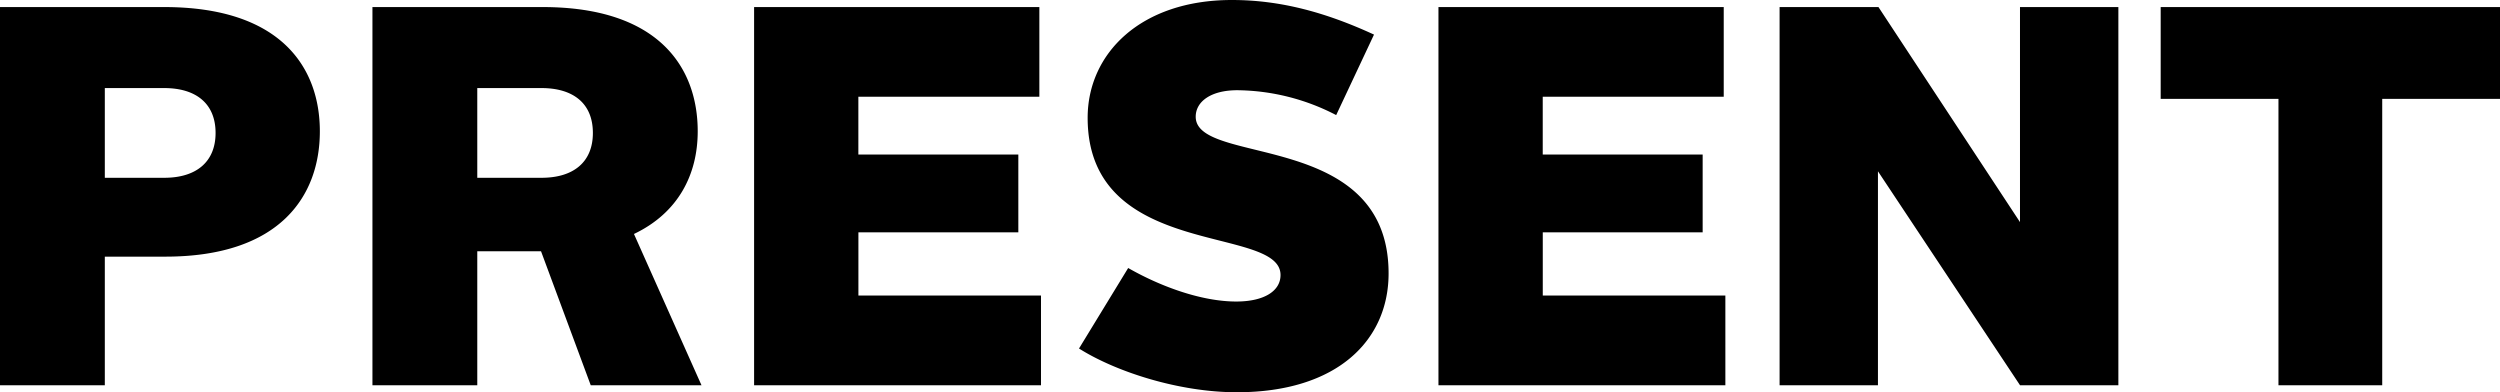
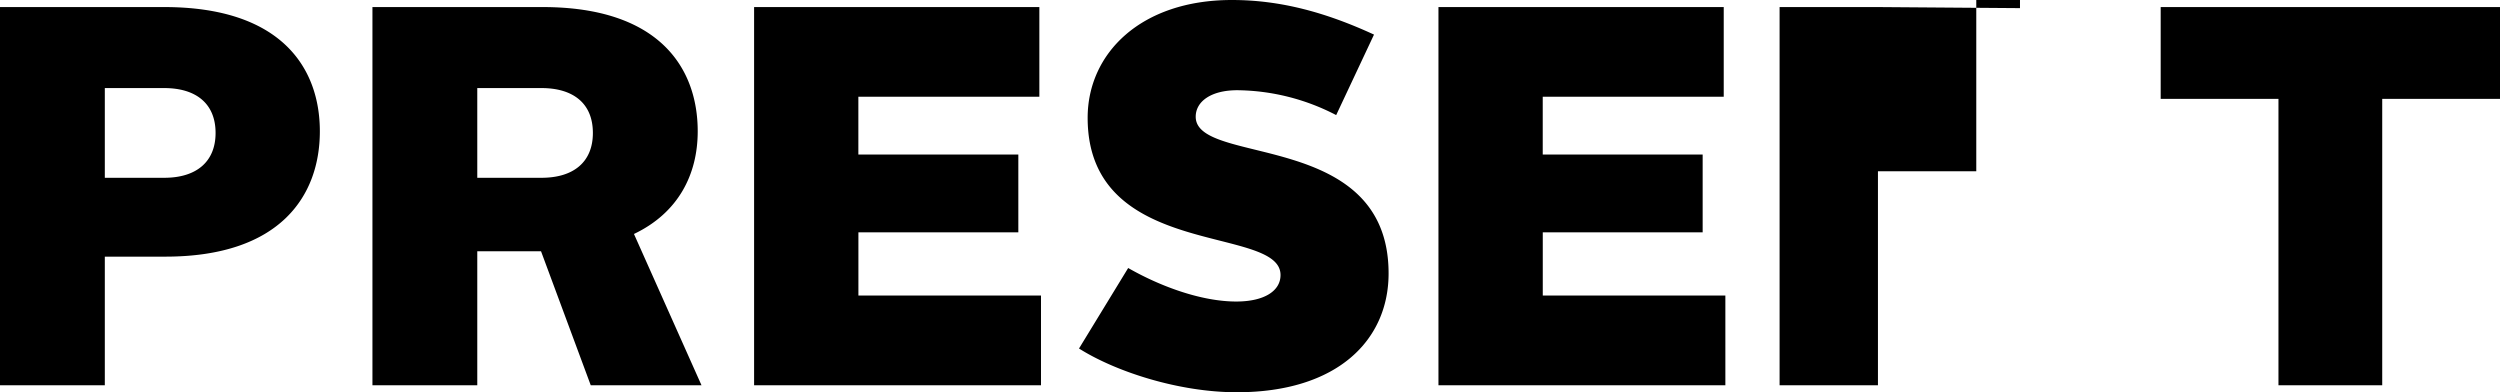
<svg xmlns="http://www.w3.org/2000/svg" width="442.25" height="69.4" viewBox="0 0 442.25 69.4">
  <defs>
    <style>
      .cls-1 {
        fill-rule: evenodd;
      }
    </style>
  </defs>
-   <path id="PRESENT" class="cls-1" d="M483,5997.87h18.542v-22.75h10.705c20.357,0,27.334-10.8,27.334-22.17,0-11.28-6.881-21.98-27.526-21.98H483v66.9Zm18.542-36.7V5945.3h10.513c5.544,0,9.08,2.68,9.08,7.94,0,5.06-3.345,7.93-9.08,7.93H501.539Zm47.346,36.7h18.542v-23.7h11.278l8.793,23.7h19.593l-11.947-26.76c7.837-3.73,11.278-10.52,11.278-18.16,0-11.28-6.882-21.98-27.431-21.98H548.885v66.9Zm18.542-36.7V5945.3H578.8c5.448,0,9.08,2.58,9.08,7.94,0,5.16-3.441,7.93-9.08,7.93H567.427Zm48.971,36.7h50.751V5982h-32.3v-11.18h28.291v-13.76H634.844v-10.23h32.018v-15.86H616.4v66.9Zm57.475-6.5c6.5,4.11,17.682,7.74,27.908,7.74,17.873,0,26.857-9.27,26.857-21.02,0-25.52-34.12-18.93-34.12-27.72,0-2.68,2.676-4.69,7.359-4.69a38.622,38.622,0,0,1,17.49,4.4l6.691-14.24c-8.507-3.92-16.535-6.12-25.137-6.12-16.152,0-25.519,9.47-25.519,20.84,0,25.23,34.121,18.83,34.121,27.81,0,2.87-2.963,4.69-7.837,4.69-5.926,0-13.094-2.49-19.115-5.93Zm63.59,6.5h50.751V5982h-32.3v-11.18H784.2v-13.76H755.91v-10.23h32.018v-15.86H737.463v66.9Zm60.342,0h17.4v-37.85l25.136,37.85h17.395v-66.9H840.336v38.04L815.3,5930.97h-17.49v66.9Zm88.255,0h18.351v-50.66h20.835v-16.24H865.225v16.24H886.06v50.66Z" transform="translate(-483 -5929.72)" />
+   <path id="PRESENT" class="cls-1" d="M483,5997.87h18.542v-22.75h10.705c20.357,0,27.334-10.8,27.334-22.17,0-11.28-6.881-21.98-27.526-21.98H483v66.9Zm18.542-36.7V5945.3h10.513c5.544,0,9.08,2.68,9.08,7.94,0,5.06-3.345,7.93-9.08,7.93H501.539Zm47.346,36.7h18.542v-23.7h11.278l8.793,23.7h19.593l-11.947-26.76c7.837-3.73,11.278-10.52,11.278-18.16,0-11.28-6.882-21.98-27.431-21.98H548.885v66.9Zm18.542-36.7V5945.3H578.8c5.448,0,9.08,2.58,9.08,7.94,0,5.16-3.441,7.93-9.08,7.93H567.427Zm48.971,36.7h50.751V5982h-32.3v-11.18h28.291v-13.76H634.844v-10.23h32.018v-15.86H616.4v66.9Zm57.475-6.5c6.5,4.11,17.682,7.74,27.908,7.74,17.873,0,26.857-9.27,26.857-21.02,0-25.52-34.12-18.93-34.12-27.72,0-2.68,2.676-4.69,7.359-4.69a38.622,38.622,0,0,1,17.49,4.4l6.691-14.24c-8.507-3.92-16.535-6.12-25.137-6.12-16.152,0-25.519,9.47-25.519,20.84,0,25.23,34.121,18.83,34.121,27.81,0,2.87-2.963,4.69-7.837,4.69-5.926,0-13.094-2.49-19.115-5.93Zm63.59,6.5h50.751V5982h-32.3v-11.18H784.2v-13.76H755.91v-10.23h32.018v-15.86H737.463v66.9Zm60.342,0h17.4v-37.85h17.395v-66.9H840.336v38.04L815.3,5930.97h-17.49v66.9Zm88.255,0h18.351v-50.66h20.835v-16.24H865.225v16.24H886.06v50.66Z" transform="translate(-483 -5929.72)" />
</svg>